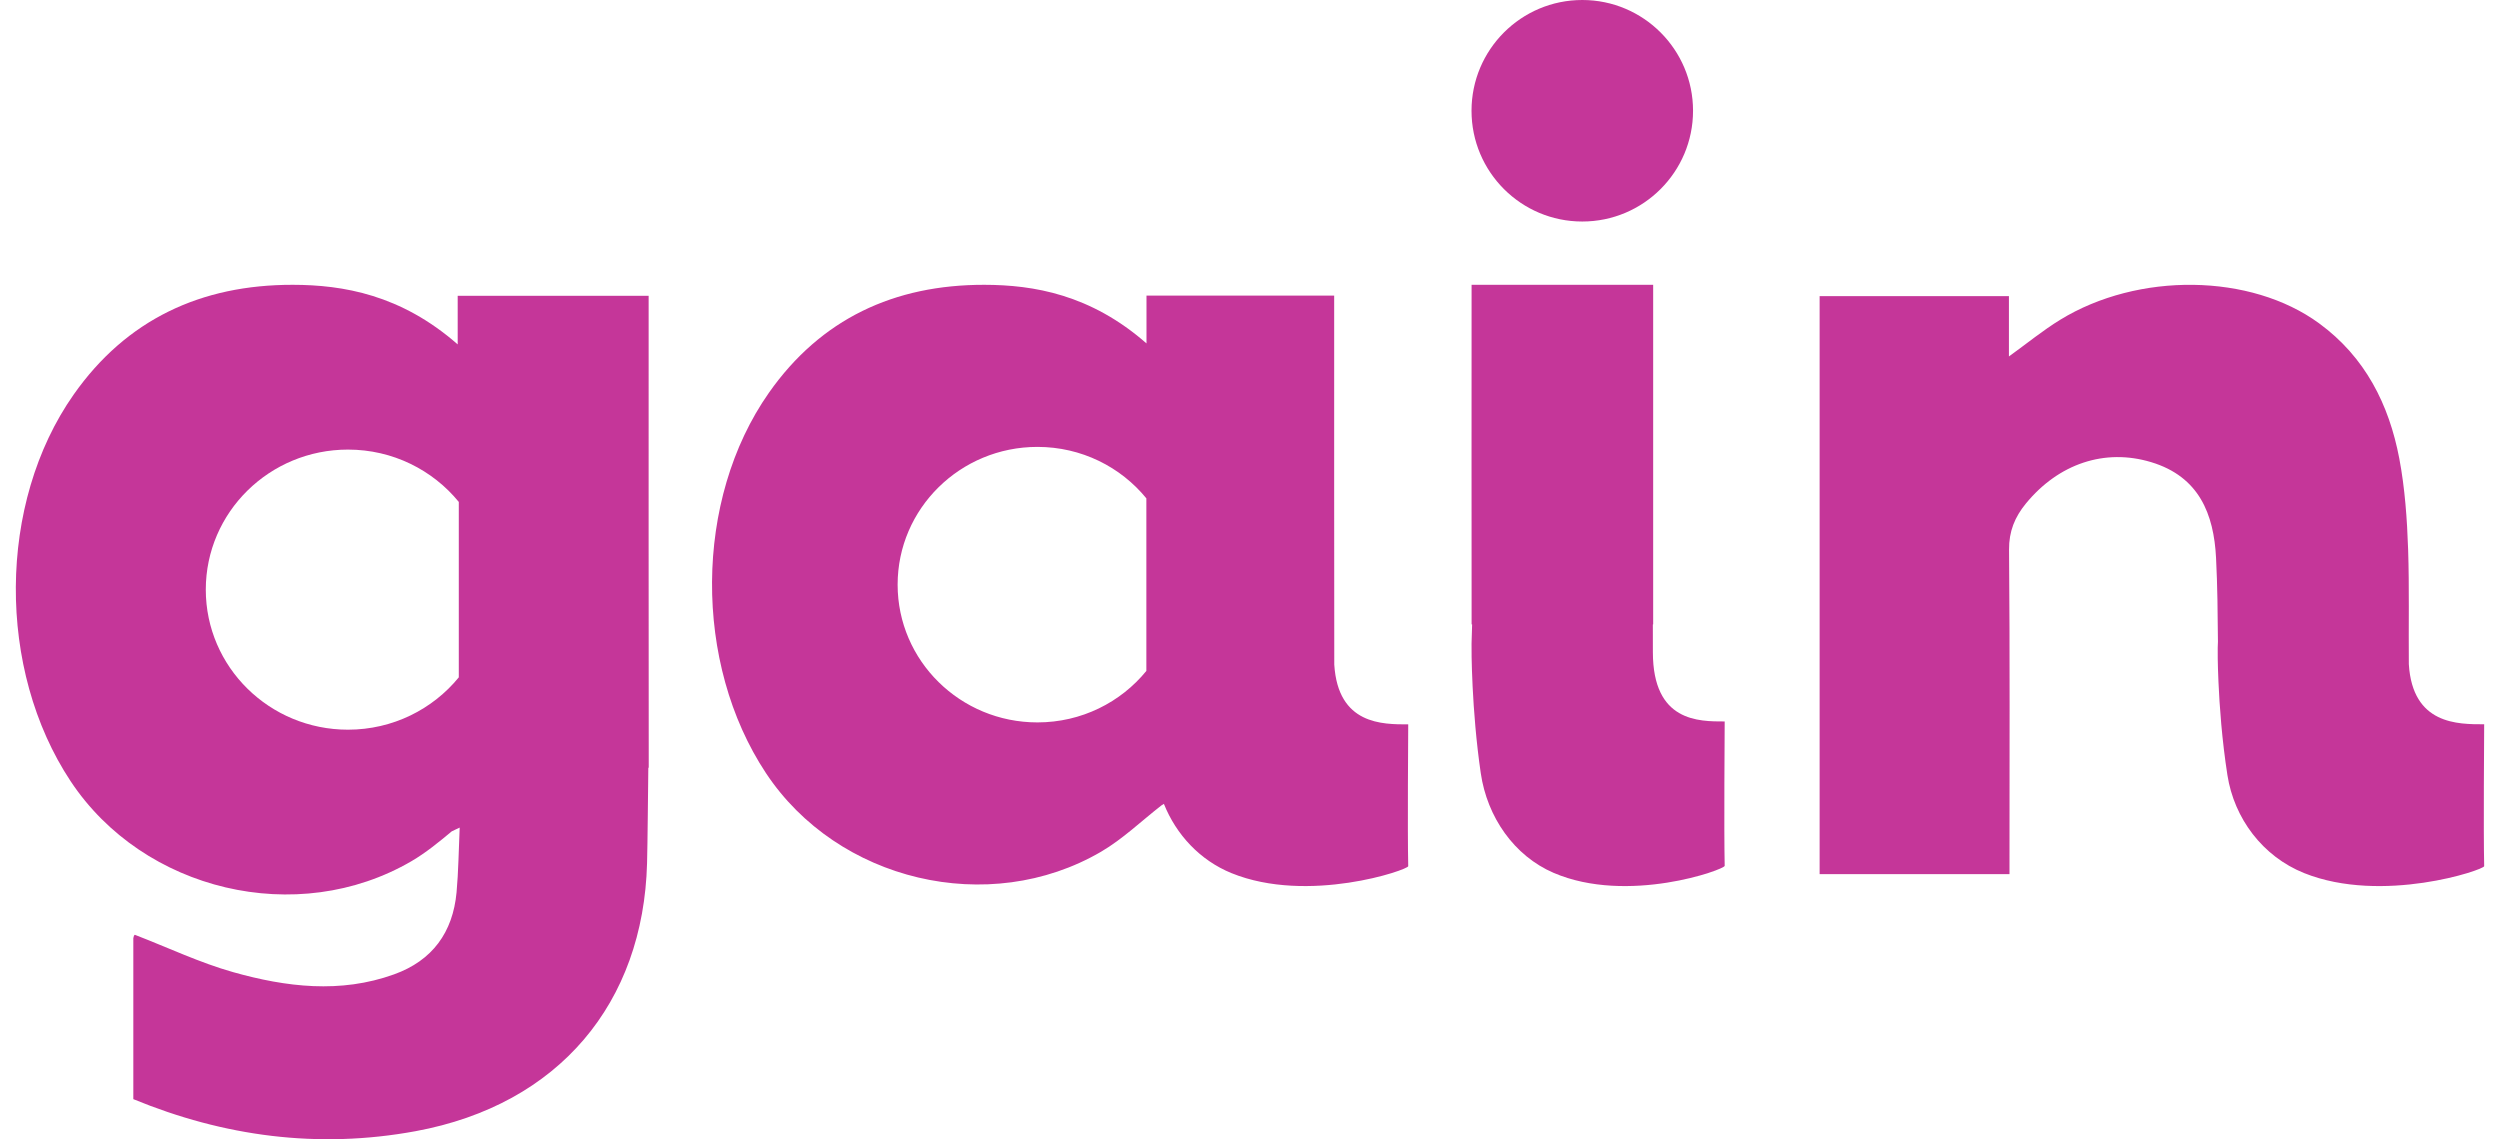
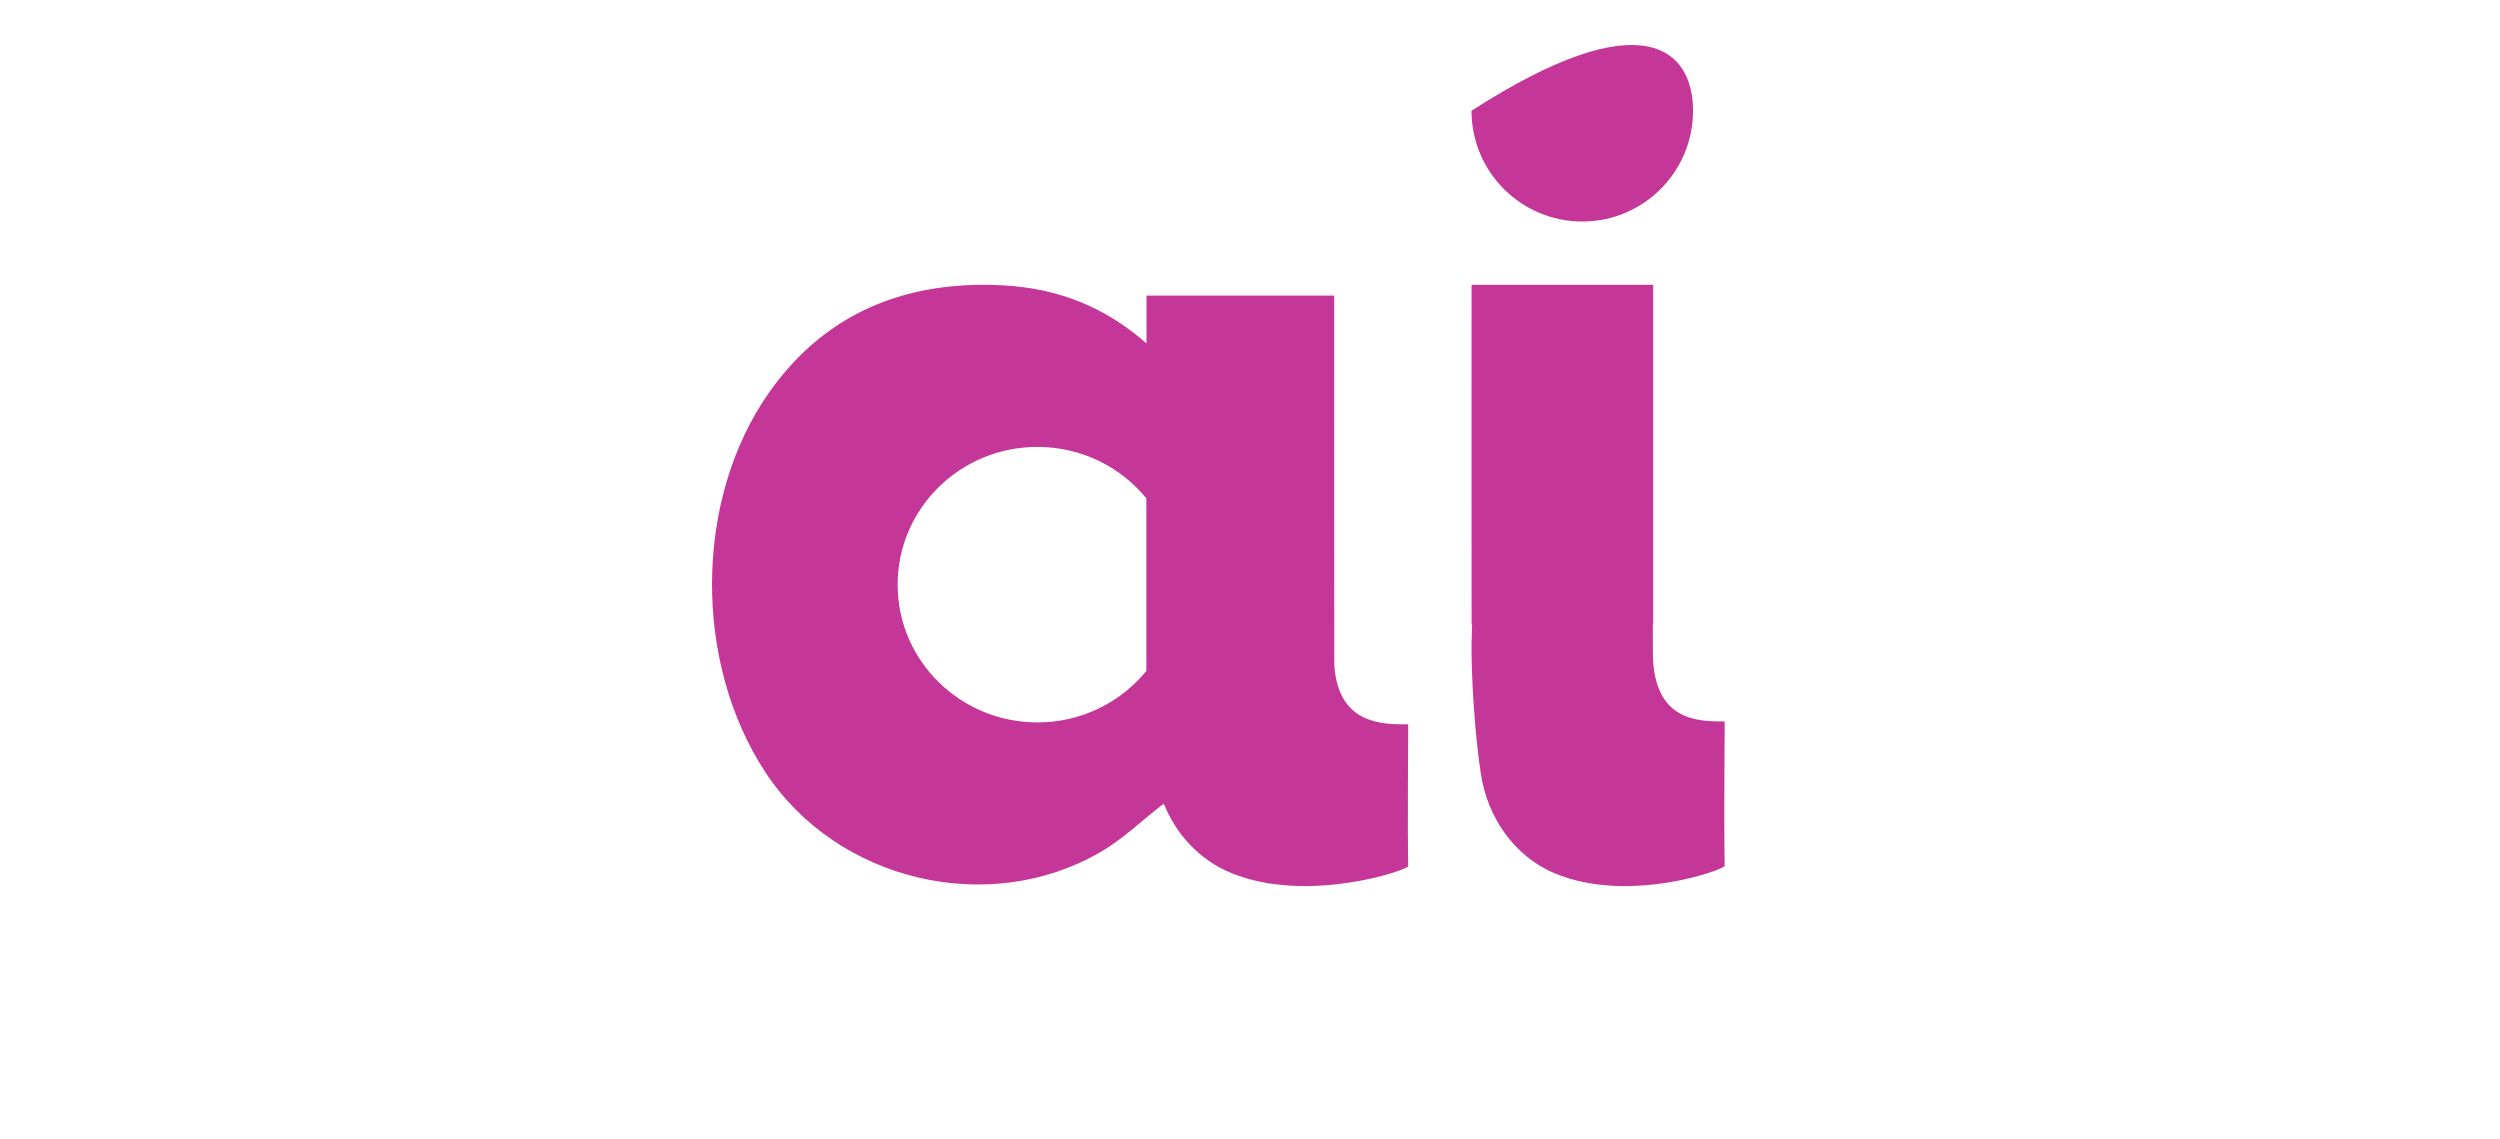
<svg xmlns="http://www.w3.org/2000/svg" width="79" height="36" viewBox="0 0 79 36" fill="none">
-   <path fill-rule="evenodd" clip-rule="evenodd" d="M78.5 22.887C77.677 22.887 76.235 22.904 76.119 20.986C76.109 19.78 76.136 18.573 76.097 17.367C76.064 16.404 75.996 15.431 75.817 14.485C75.493 12.785 74.743 11.284 73.283 10.217C71.125 8.638 67.57 8.59 65.099 10.107C64.559 10.438 64.065 10.843 63.482 11.264V9.357H57.5V27.622H63.5V27.19C63.5 23.917 63.514 20.645 63.486 17.372C63.481 16.792 63.667 16.341 64.017 15.913C65.051 14.652 66.511 14.161 67.977 14.604C69.496 15.063 69.957 16.249 70.027 17.625C70.073 18.529 70.079 19.395 70.087 20.274C70.085 20.339 70.082 20.404 70.08 20.469C70.077 20.543 70.077 20.945 70.103 21.538V21.538C70.136 22.3 70.213 23.379 70.386 24.491C70.598 25.86 71.499 27.064 72.812 27.59C75.278 28.578 78.502 27.486 78.5 27.371C78.474 26.244 78.5 23.18 78.5 22.887Z" fill="#C53699" />
  <path fill-rule="evenodd" clip-rule="evenodd" d="M54.5 22.798C53.685 22.798 52.231 22.817 52.231 20.608C52.23 20.329 52.23 20.034 52.23 19.73H52.24V9.596V9H46.502V9.423C46.502 12.859 46.498 16.294 46.503 19.73H46.519C46.514 19.932 46.507 20.134 46.501 20.337C46.496 20.51 46.499 22.416 46.792 24.43C46.994 25.823 47.85 27.048 49.096 27.583C51.439 28.588 54.502 27.477 54.5 27.36C54.475 26.213 54.5 23.095 54.5 22.798Z" fill="#C53699" />
-   <path fill-rule="evenodd" clip-rule="evenodd" d="M14.498 21.404C13.674 22.412 12.412 23.058 10.996 23.058C8.515 23.058 6.503 21.076 6.503 18.633C6.503 16.188 8.515 14.207 10.996 14.207C12.412 14.207 13.674 14.853 14.498 15.861V21.404ZM20.497 9.925V9.348H14.463V10.883C12.668 9.31 10.837 9.002 9.252 9C6.355 8.996 3.996 10.095 2.329 12.467C-0.085 15.903 -0.101 21.164 2.231 24.685C4.533 28.16 9.397 29.318 13.005 27.212C13.457 26.947 13.866 26.612 14.275 26.271C14.338 26.237 14.415 26.207 14.526 26.152C14.493 26.883 14.487 27.544 14.427 28.2C14.31 29.461 13.665 30.354 12.452 30.79C10.754 31.402 9.041 31.191 7.368 30.72C6.313 30.422 5.311 29.945 4.265 29.541C4.279 29.529 4.239 29.548 4.231 29.575C4.226 29.599 4.22 29.622 4.213 29.645V34.733C7.066 35.908 10.044 36.315 13.134 35.745C17.674 34.908 20.332 31.683 20.447 27.277C20.464 26.651 20.477 25.052 20.487 24.271C20.496 24.261 20.5 24.251 20.5 24.241C20.495 20.458 20.497 13.709 20.497 9.925Z" fill="#C53699" />
  <path fill-rule="evenodd" clip-rule="evenodd" d="M36.225 21.201C35.416 22.193 34.175 22.828 32.783 22.828C30.343 22.828 28.365 20.879 28.365 18.475C28.365 16.071 30.343 14.122 32.783 14.122C34.175 14.122 35.416 14.757 36.225 15.748V21.201ZM44.5 22.89C43.693 22.89 42.282 22.905 42.163 21.002C42.158 17.305 42.16 13.607 42.16 9.909V9.342H36.229V10.852C34.464 9.305 32.663 9.002 31.104 9C28.257 8.996 25.937 10.077 24.298 12.411C21.925 15.79 21.909 20.965 24.203 24.428C26.465 27.846 31.247 28.986 34.795 26.914C35.478 26.514 36.063 25.948 36.698 25.453C36.723 25.439 36.75 25.421 36.779 25.402C37.169 26.377 37.92 27.185 38.913 27.59C41.336 28.577 44.502 27.486 44.5 27.371C44.474 26.245 44.5 23.182 44.5 22.89Z" fill="#C53699" />
-   <path fill-rule="evenodd" clip-rule="evenodd" d="M53.5 3.5C53.5 5.433 51.932 7 50 7C48.067 7 46.5 5.433 46.5 3.5C46.5 1.568 48.067 0 50 0C51.932 0 53.5 1.568 53.5 3.5Z" fill="#C53699" />
+   <path fill-rule="evenodd" clip-rule="evenodd" d="M53.5 3.5C53.5 5.433 51.932 7 50 7C48.067 7 46.5 5.433 46.5 3.5C51.932 0 53.5 1.568 53.5 3.5Z" fill="#C53699" />
</svg>